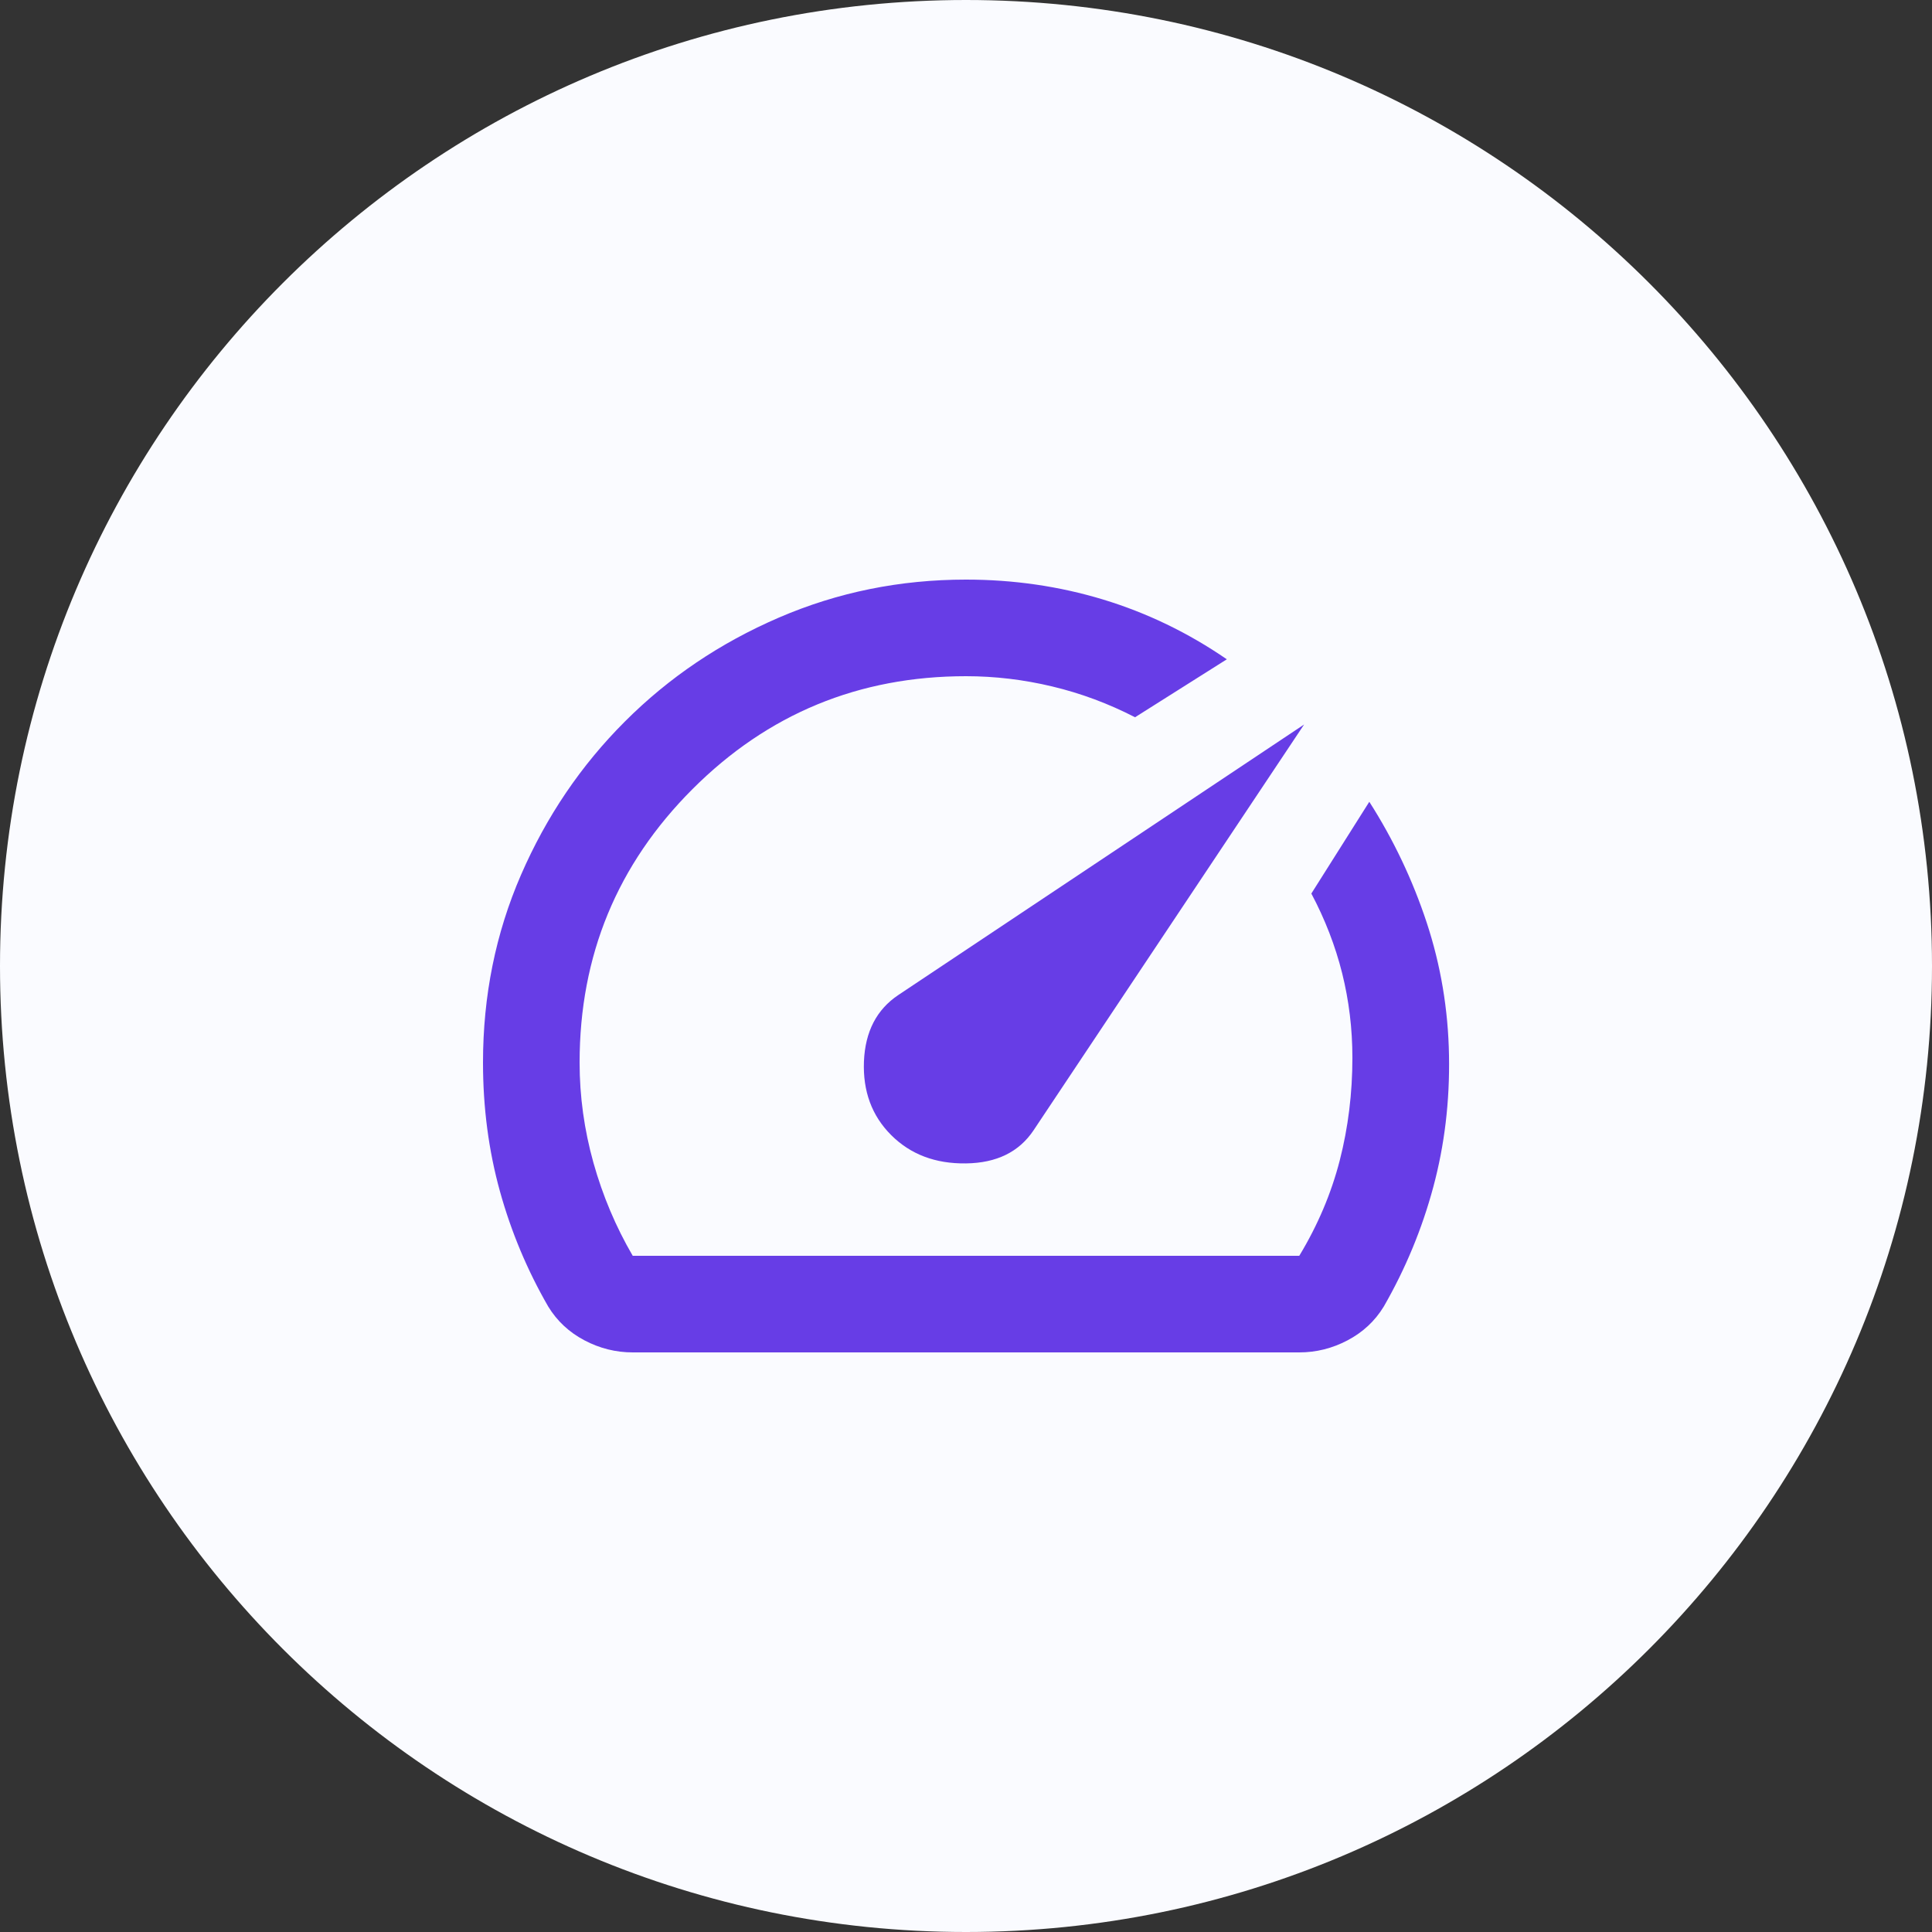
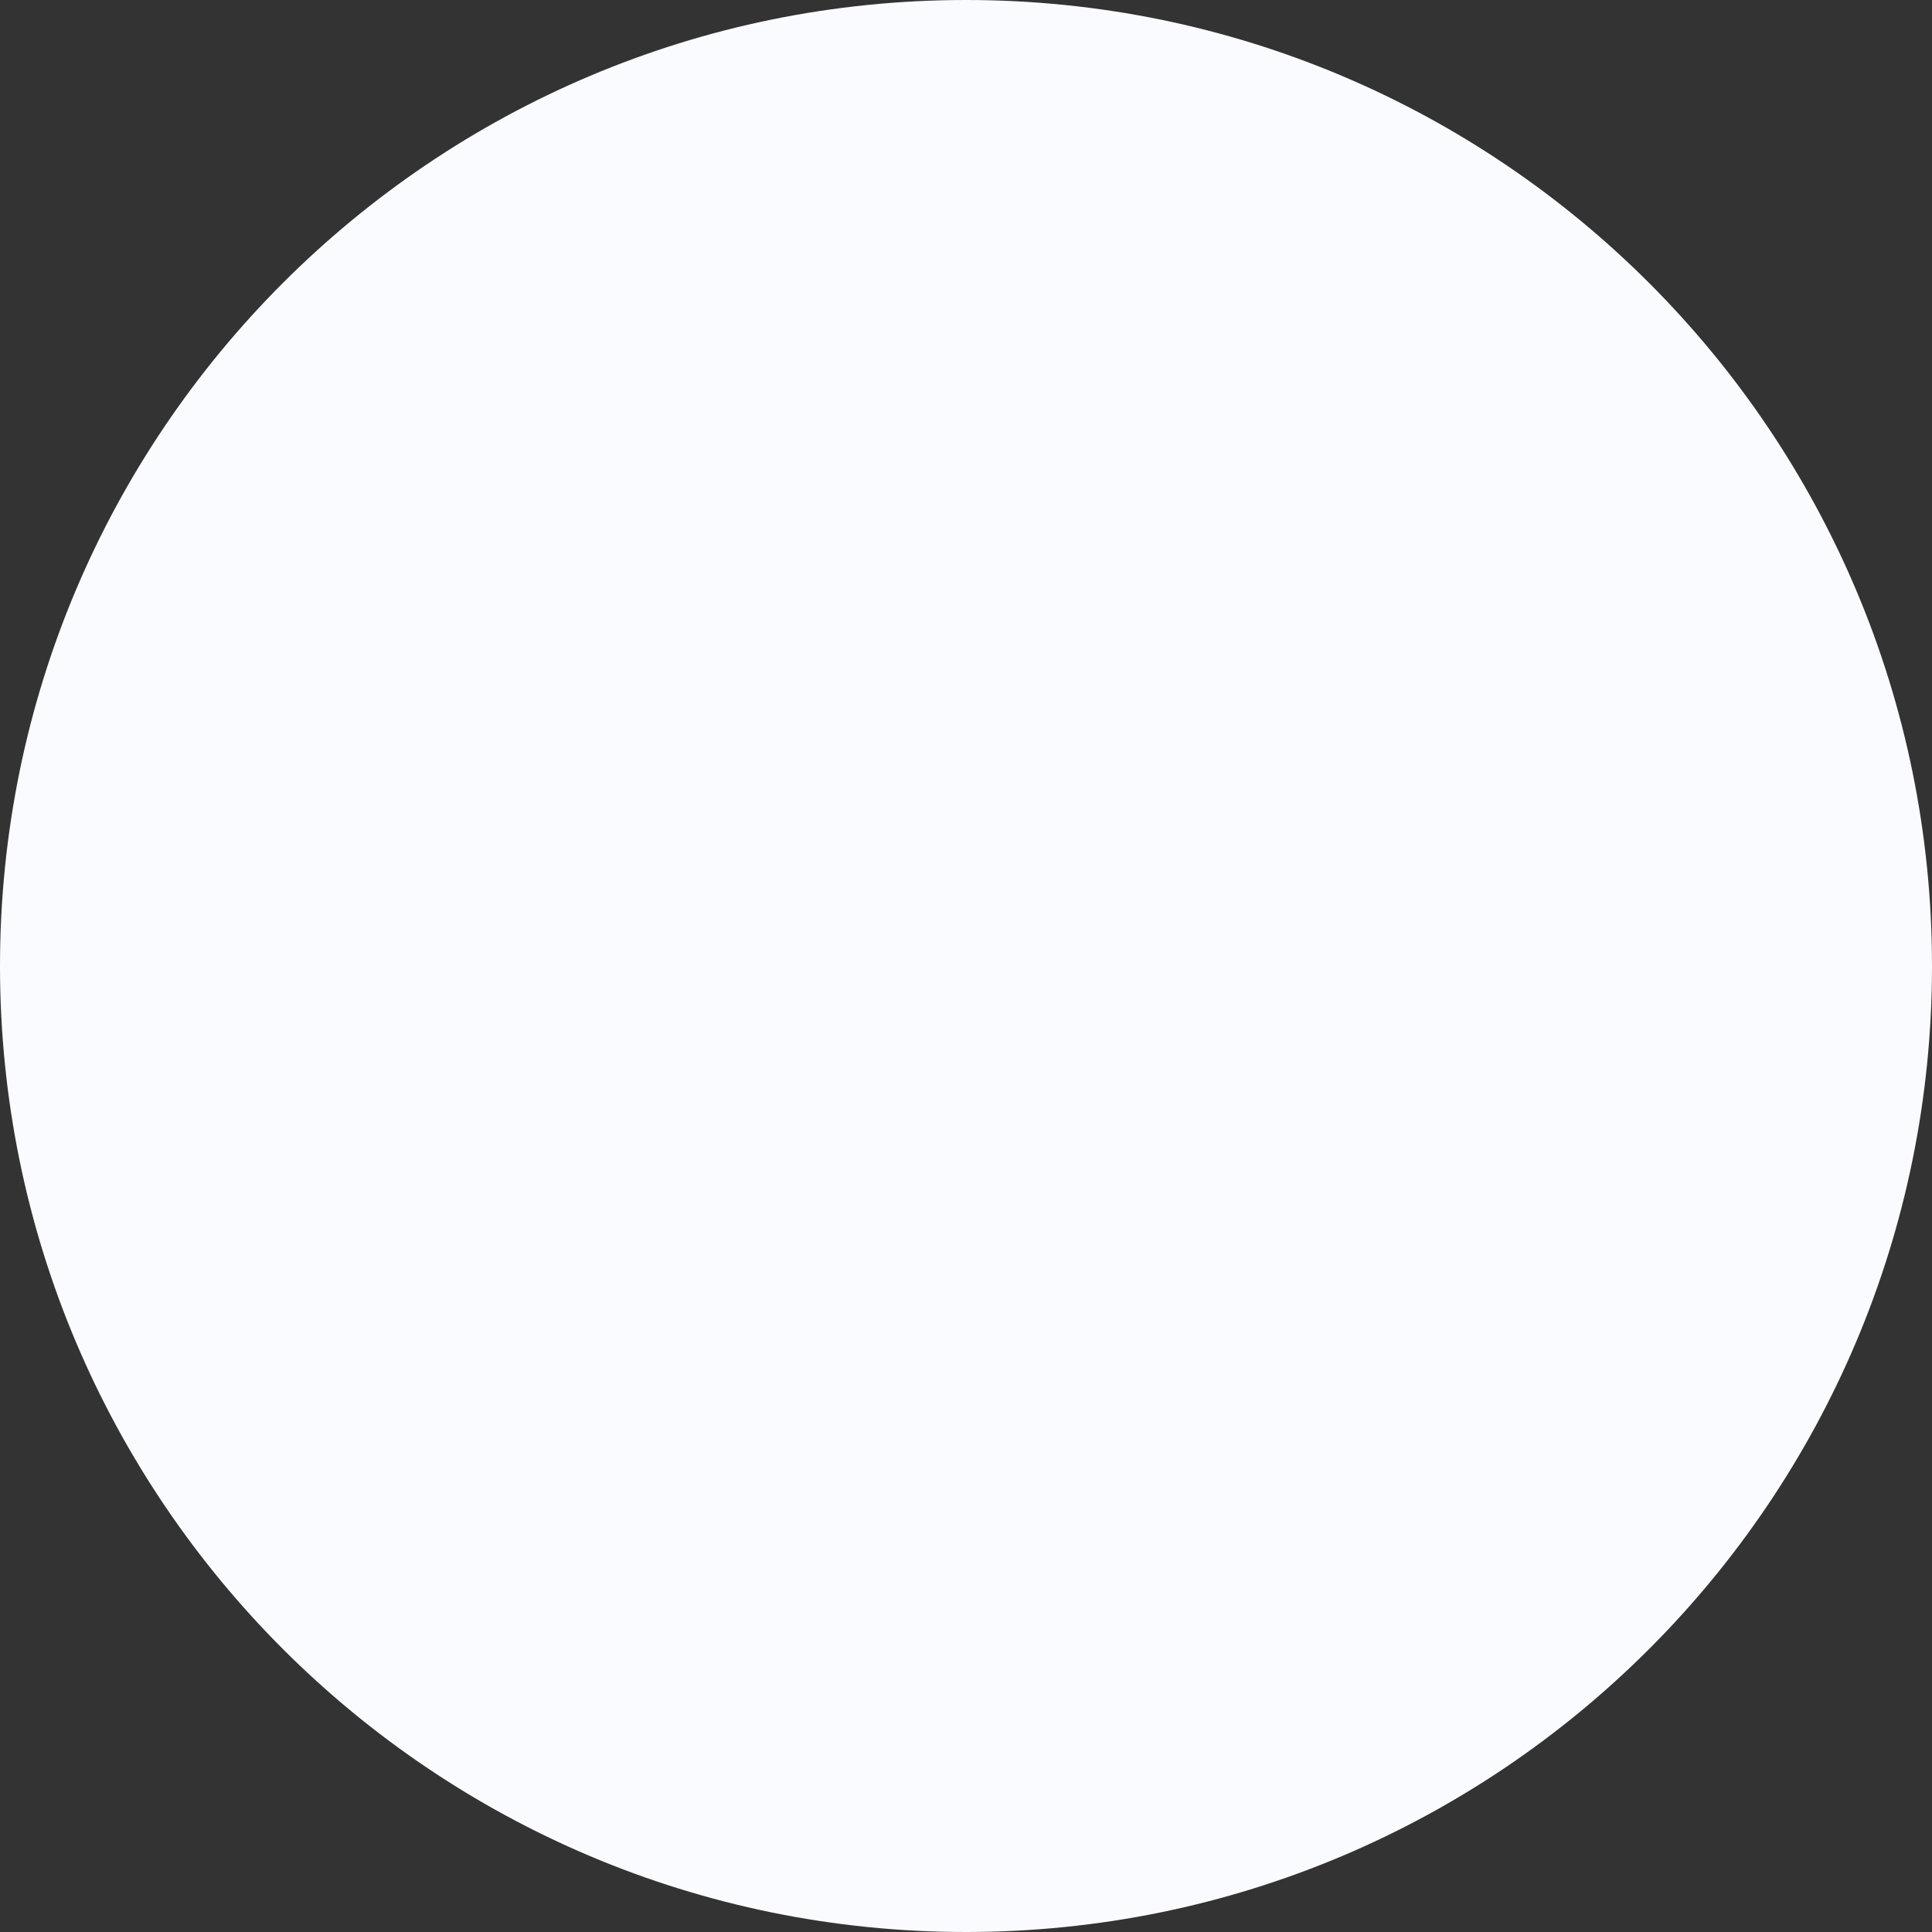
<svg xmlns="http://www.w3.org/2000/svg" width="40" height="40" viewBox="0 0 40 40" fill="none">
  <rect x="0" y="0" width="40" height="40" fill="#333333" stroke="none" />
  <path d="M40 20C40 8.954 31.046 0 20 0C8.954 0 0 8.954 0 20C0 31.046 8.954 40 20 40C31.046 40 40 31.046 40 20Z" fill="#FAFBFF" />
-   <path d="M18.45 23.5C18.85 23.9 19.367 24.096 20 24.087C20.633 24.079 21.1 23.85 21.4 23.4L27 15L18.6 20.6C18.15 20.9 17.913 21.358 17.887 21.975C17.863 22.592 18.05 23.1 18.45 23.5ZM20 12C20.983 12 21.929 12.137 22.837 12.412C23.746 12.688 24.6 13.1 25.4 13.65L23.5 14.85C22.95 14.567 22.379 14.354 21.788 14.213C21.196 14.071 20.6 14 20 14C17.783 14 15.896 14.779 14.338 16.337C12.779 17.896 12 19.783 12 22C12 22.7 12.096 23.392 12.287 24.075C12.479 24.758 12.75 25.4 13.1 26H26.9C27.283 25.367 27.562 24.708 27.738 24.025C27.913 23.342 28 22.633 28 21.9C28 21.3 27.929 20.717 27.788 20.15C27.646 19.583 27.433 19.033 27.15 18.5L28.35 16.6C28.85 17.383 29.246 18.217 29.538 19.1C29.829 19.983 29.983 20.9 30 21.85C30.017 22.8 29.908 23.708 29.675 24.575C29.442 25.442 29.1 26.267 28.65 27.05C28.467 27.35 28.217 27.583 27.9 27.75C27.583 27.917 27.25 28 26.9 28H13.1C12.75 28 12.417 27.917 12.1 27.75C11.783 27.583 11.533 27.35 11.35 27.05C10.917 26.3 10.583 25.504 10.35 24.663C10.117 23.821 10 22.933 10 22C10 20.617 10.262 19.321 10.787 18.113C11.312 16.904 12.029 15.846 12.938 14.938C13.846 14.029 14.908 13.312 16.125 12.787C17.342 12.262 18.633 12 20 12Z" fill="#673DE6" />
</svg>